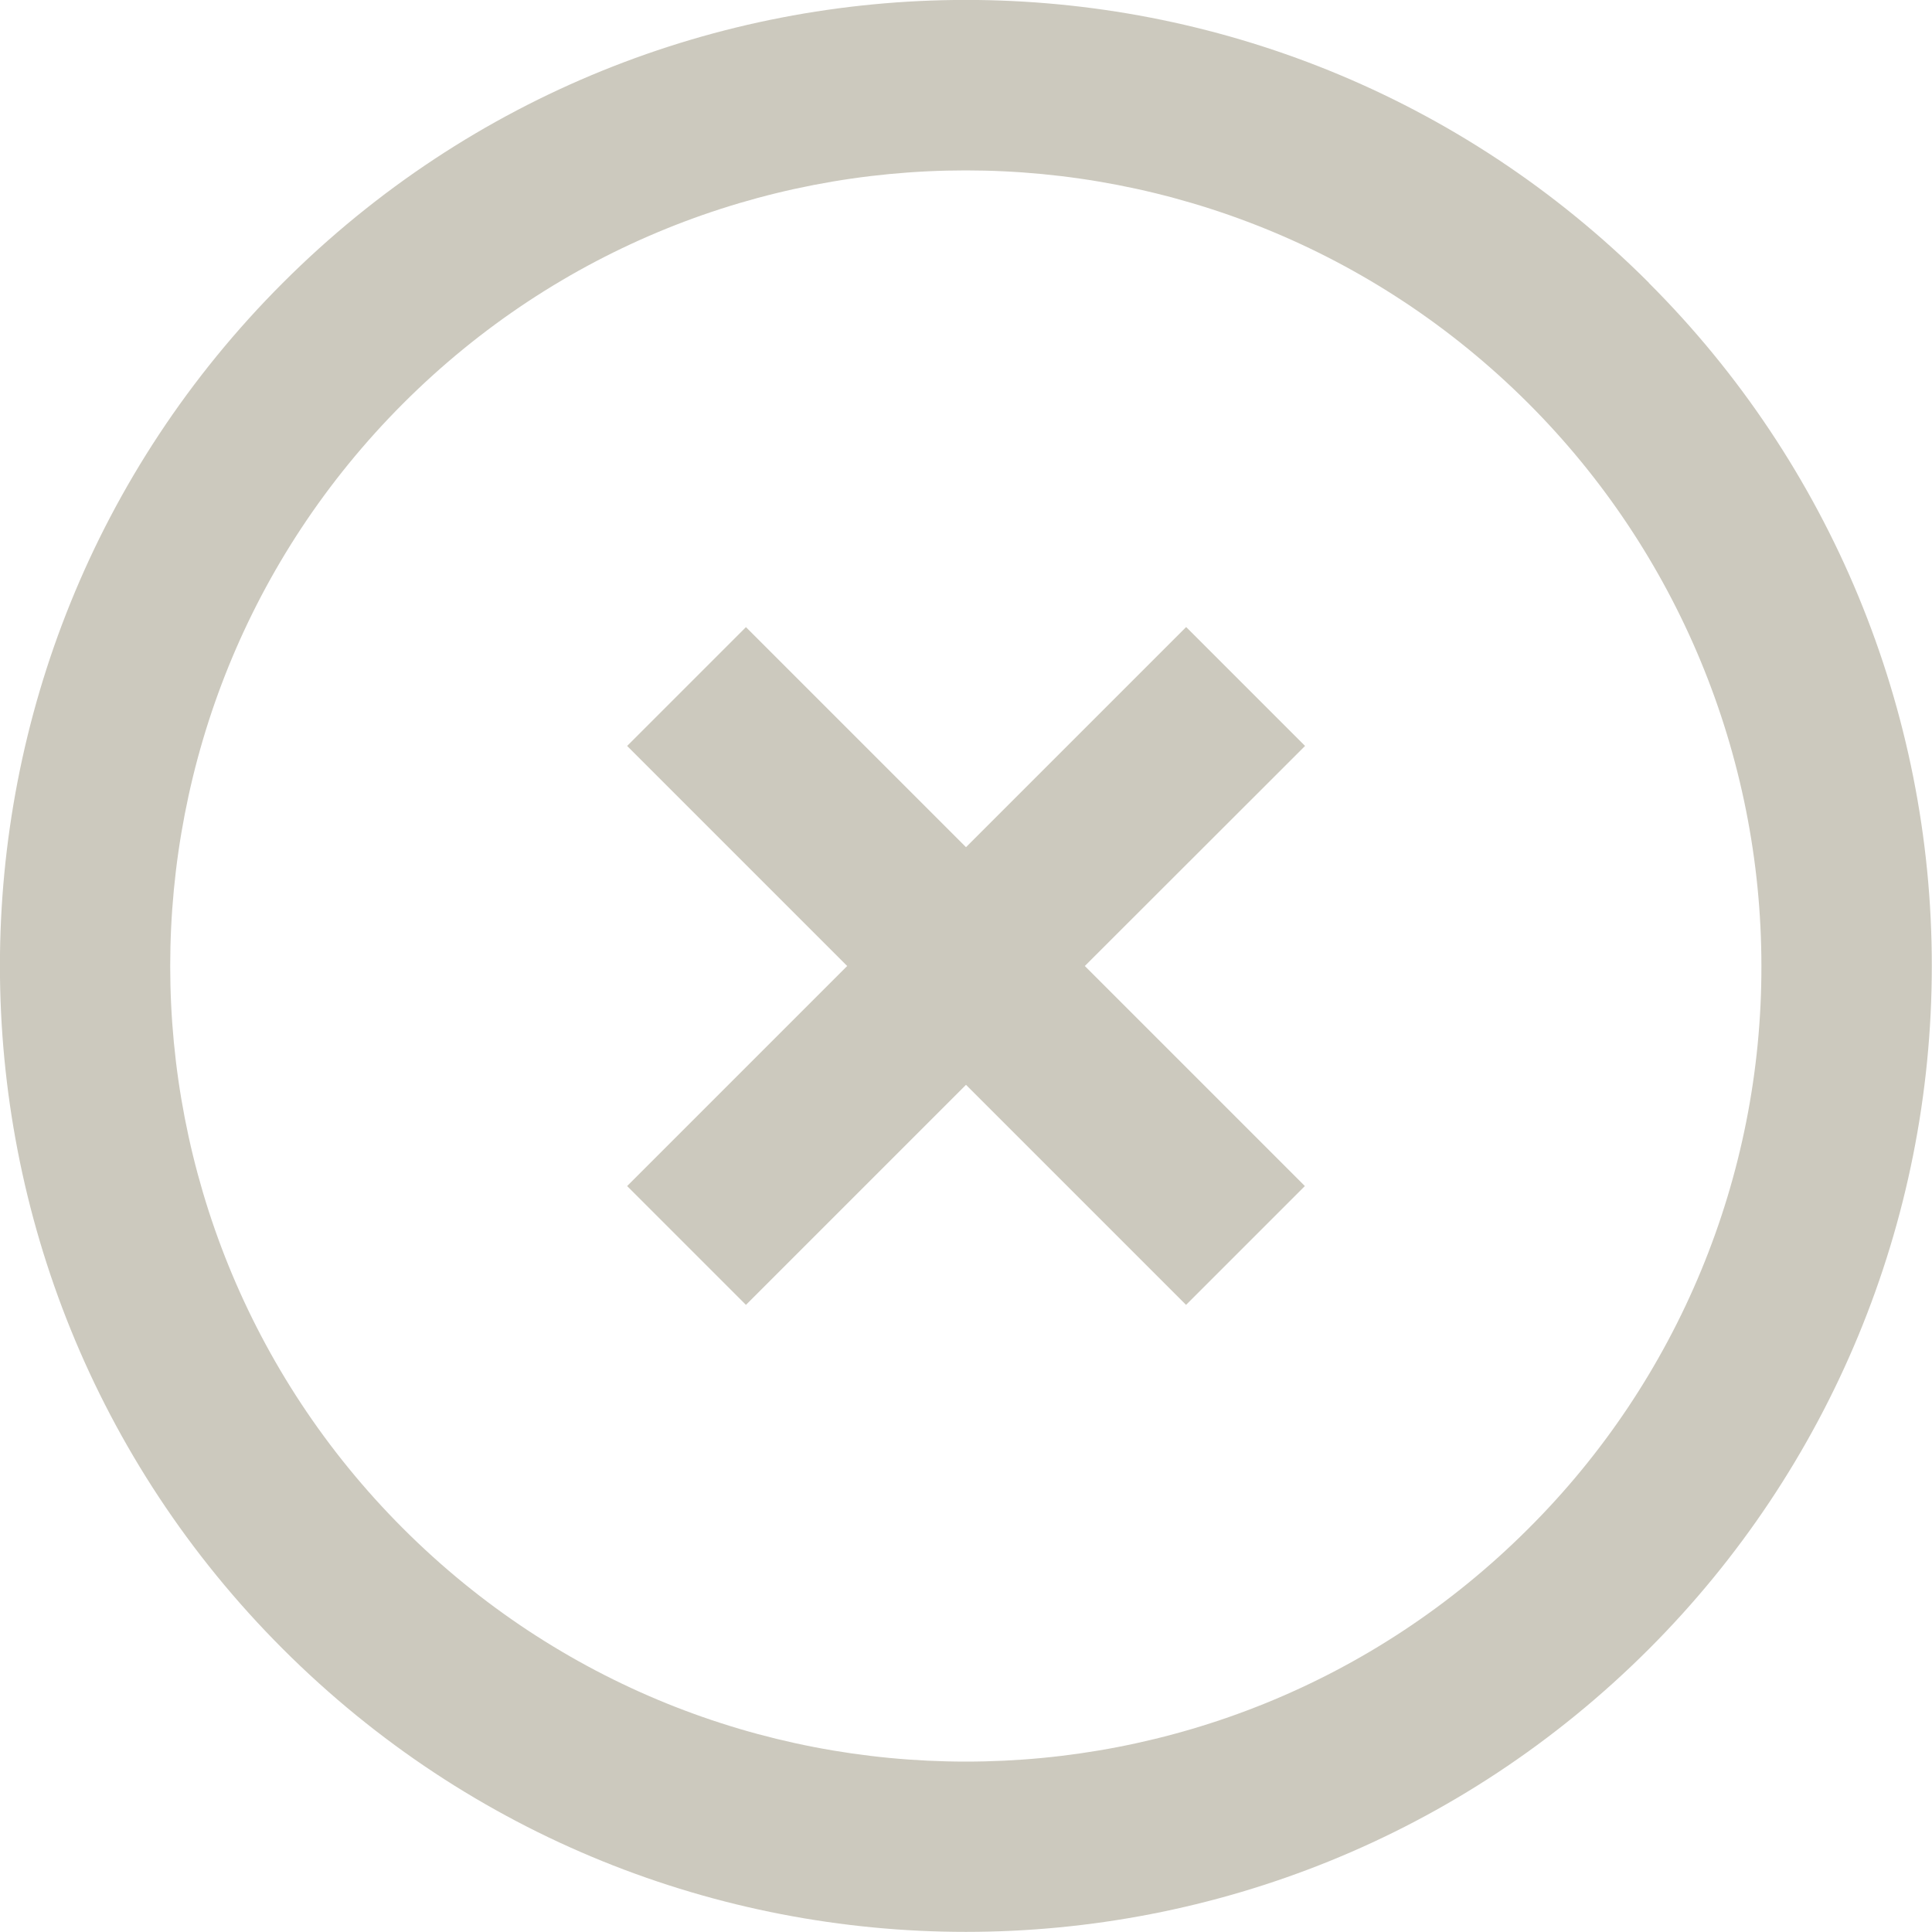
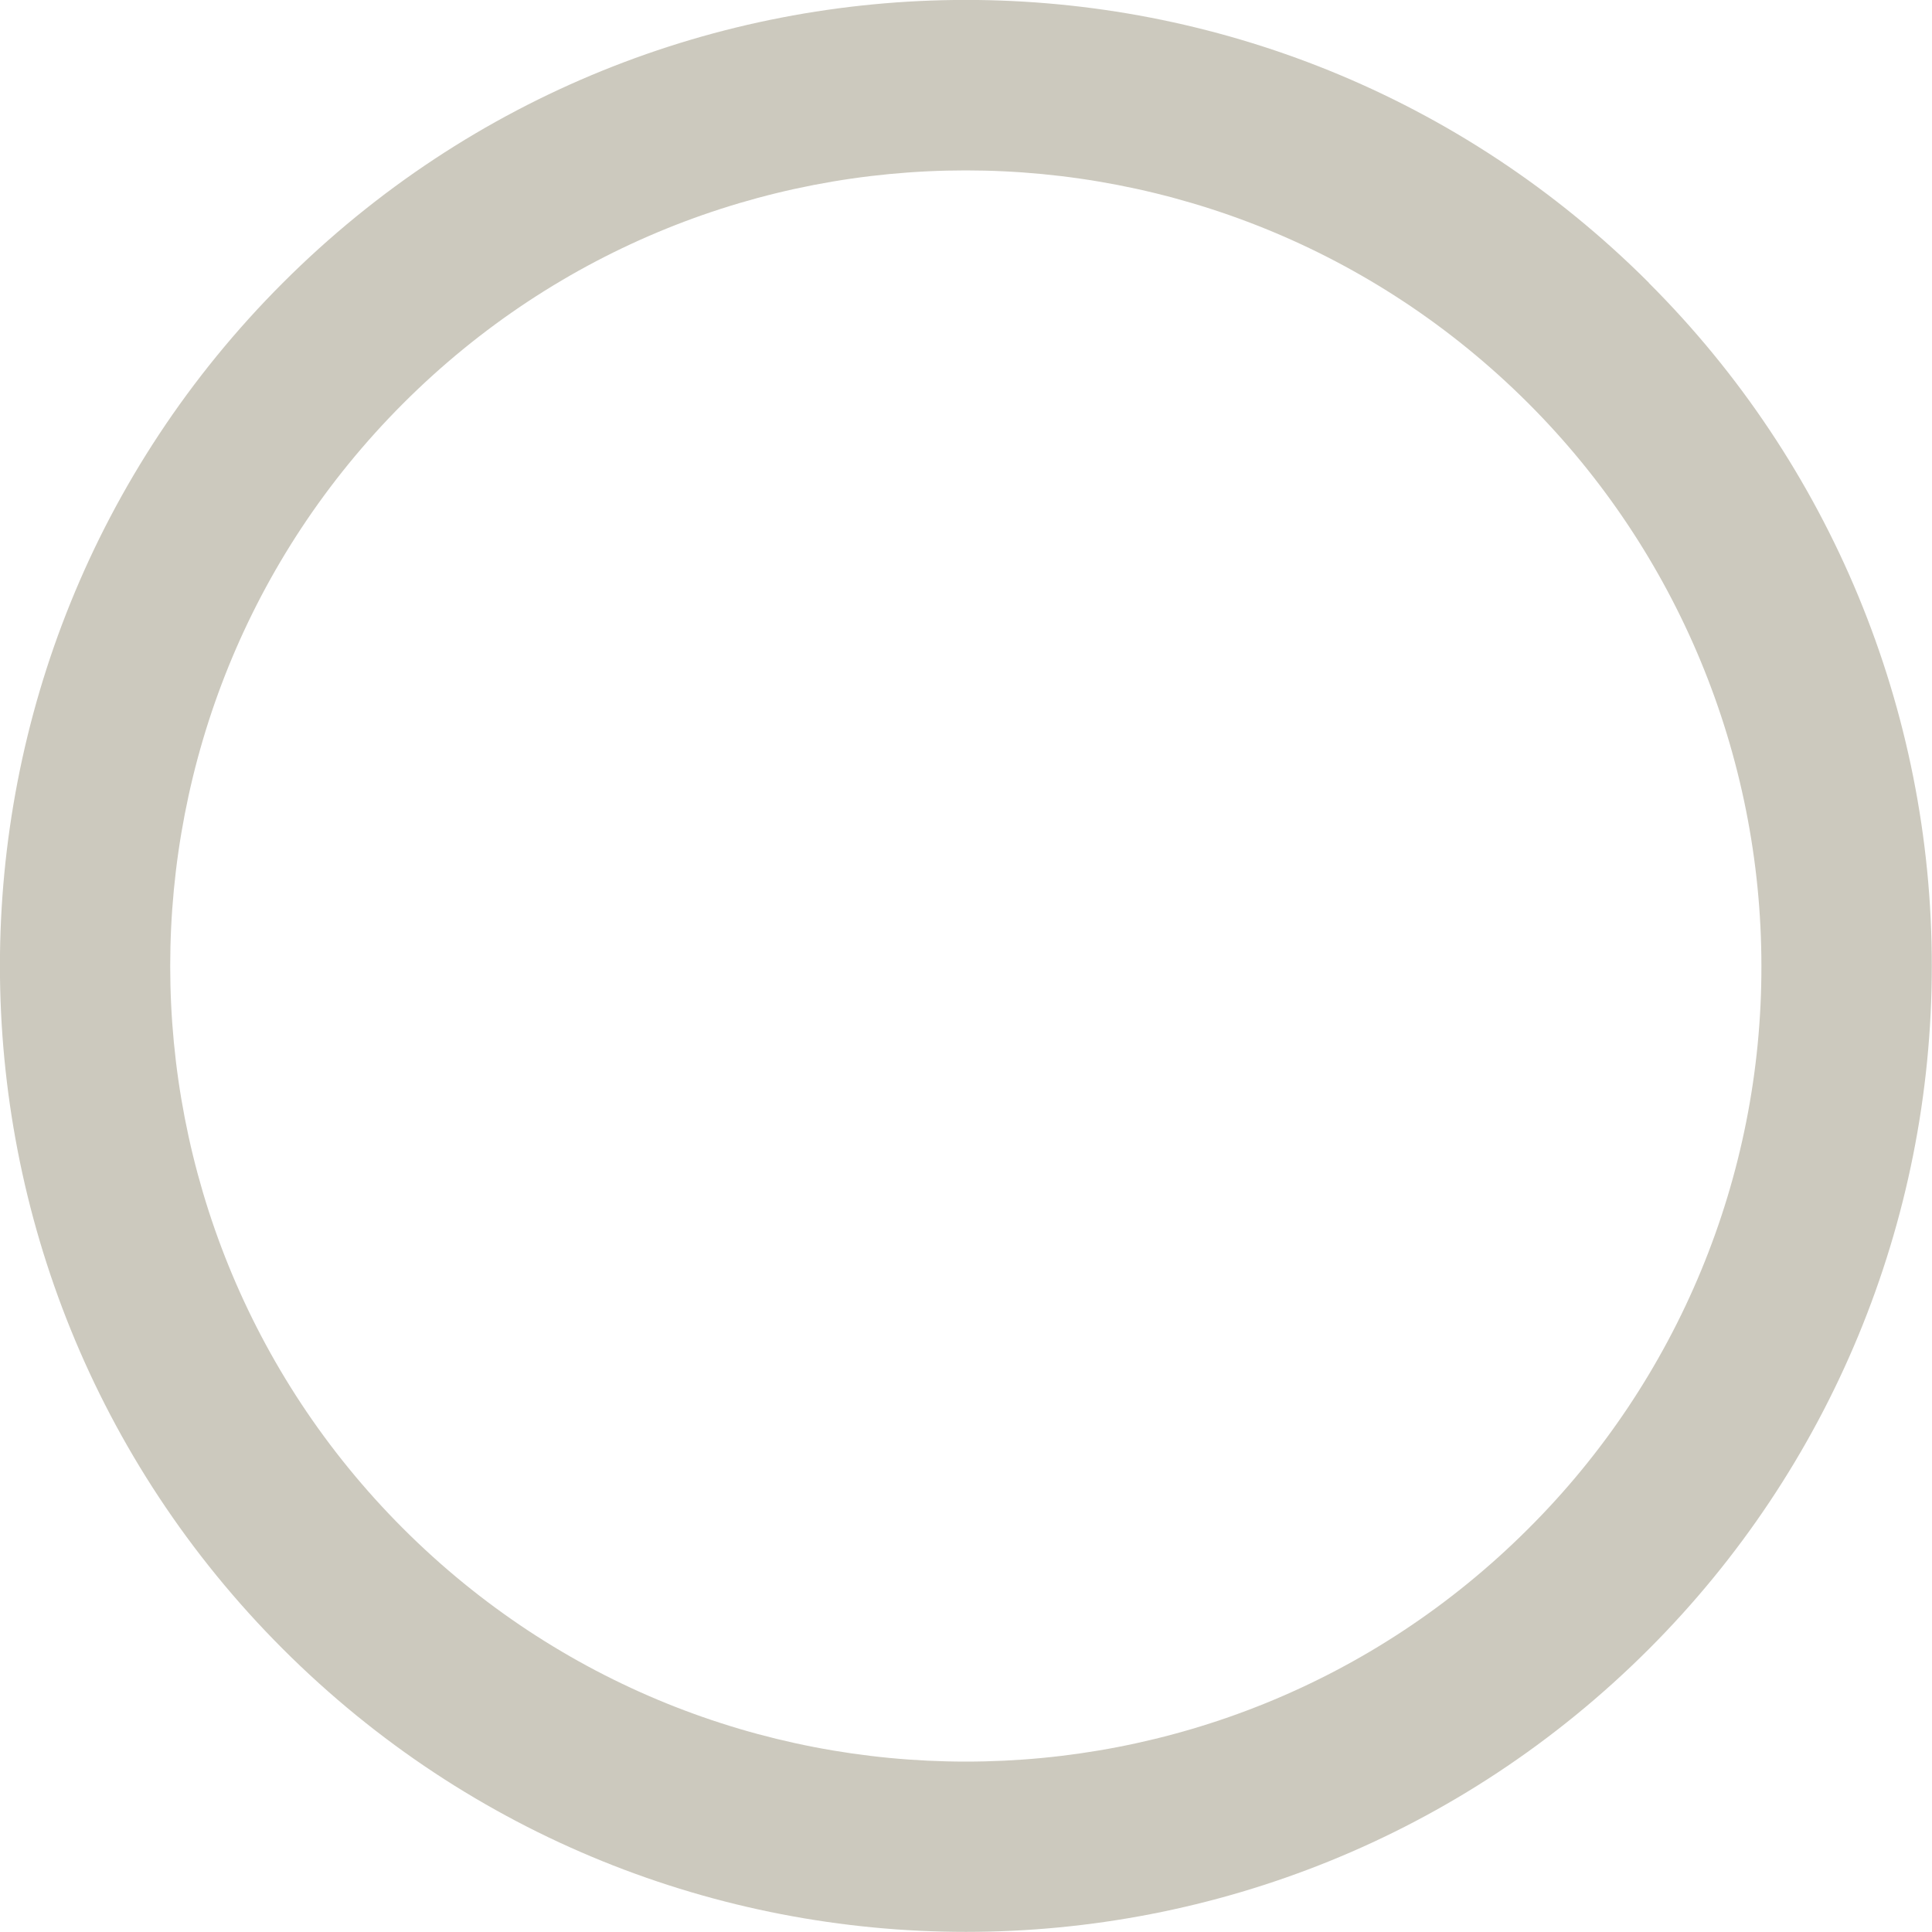
<svg xmlns="http://www.w3.org/2000/svg" id="_レイヤー_2" data-name="レイヤー 2" viewBox="0 0 100 100">
  <defs>
    <style>
      .cls-1 {
        fill: #ccc9be;
        stroke-width: 0px;
      }
    </style>
  </defs>
  <g id="_アイコン" data-name="アイコン">
    <g id="_やや太いバツのアイコン2" data-name="やや太いバツのアイコン2">
-       <path id="_パス_16151" data-name="パス 16151" class="cls-1" d="M61.39,32.46l-11.39,11.39-11.39-11.39-6.15,6.15,11.39,11.39-11.39,11.39,6.15,6.15,11.39-11.39,11.39,11.39,6.15-6.15-11.39-11.39,11.4-11.39-6.15-6.15Z" />
-       <path id="_パス_16152" data-name="パス 16152" class="cls-1" d="M85.35,14.64c-19.53-19.53-51.19-19.52-70.71,0-19.53,19.53-19.52,51.19,0,70.71,19.53,19.53,51.19,19.52,70.71,0,9.38-9.38,14.64-22.09,14.64-35.35.01-13.26-5.26-25.99-14.65-35.36ZM79.11,79.12c-16.08,16.08-42.15,16.08-58.24,0-16.08-16.08-16.08-42.15,0-58.24,16.08-16.08,42.15-16.08,58.24,0,7.72,7.72,12.06,18.2,12.06,29.12.02,10.92-4.32,21.41-12.06,29.12Z" />
+       <path id="_パス_16152" data-name="パス 16152" class="cls-1" d="M85.35,14.64c-19.53-19.53-51.19-19.52-70.71,0-19.53,19.53-19.52,51.19,0,70.71,19.53,19.53,51.19,19.52,70.71,0,9.38-9.38,14.64-22.09,14.64-35.35.01-13.26-5.26-25.99-14.65-35.36ZM79.11,79.12c-16.08,16.08-42.15,16.08-58.24,0-16.08-16.08-16.08-42.15,0-58.24,16.08-16.08,42.15-16.08,58.24,0,7.72,7.72,12.06,18.2,12.06,29.12.02,10.92-4.32,21.41-12.06,29.12" />
    </g>
  </g>
</svg>